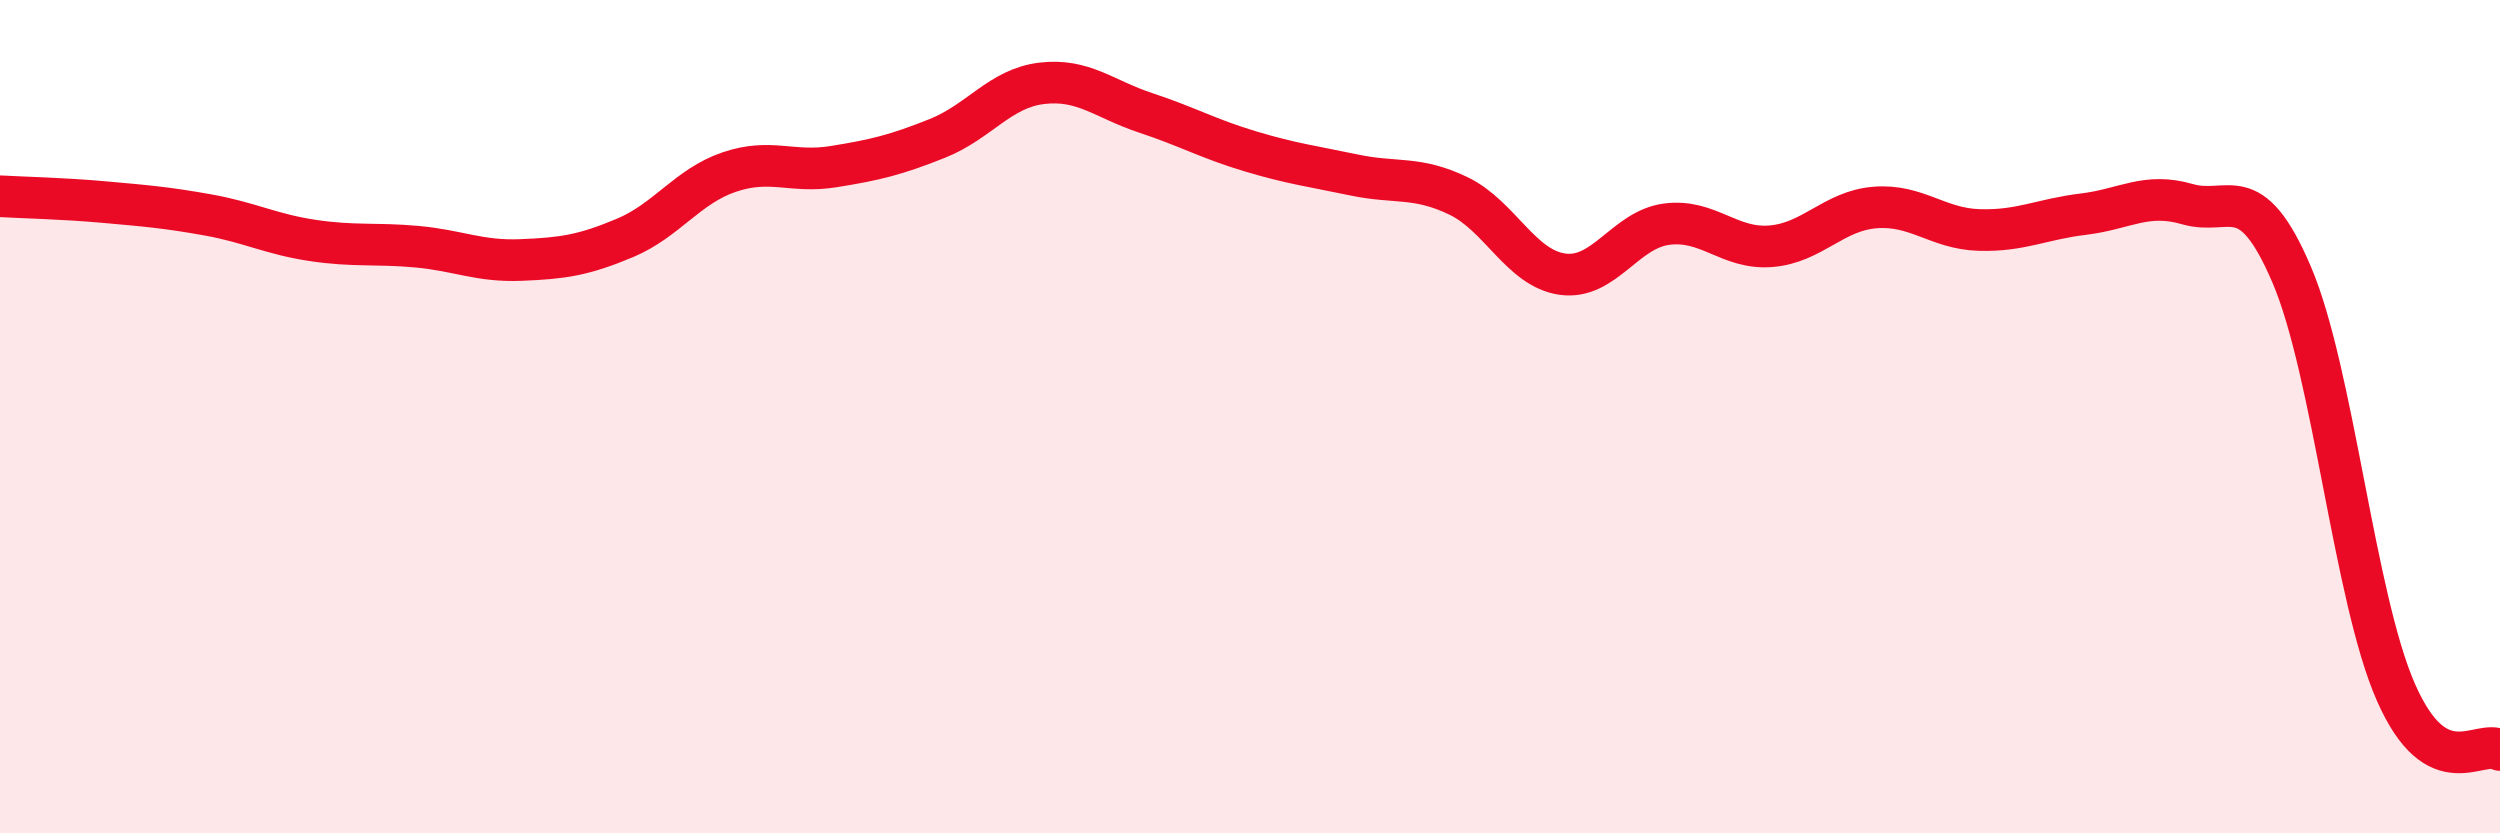
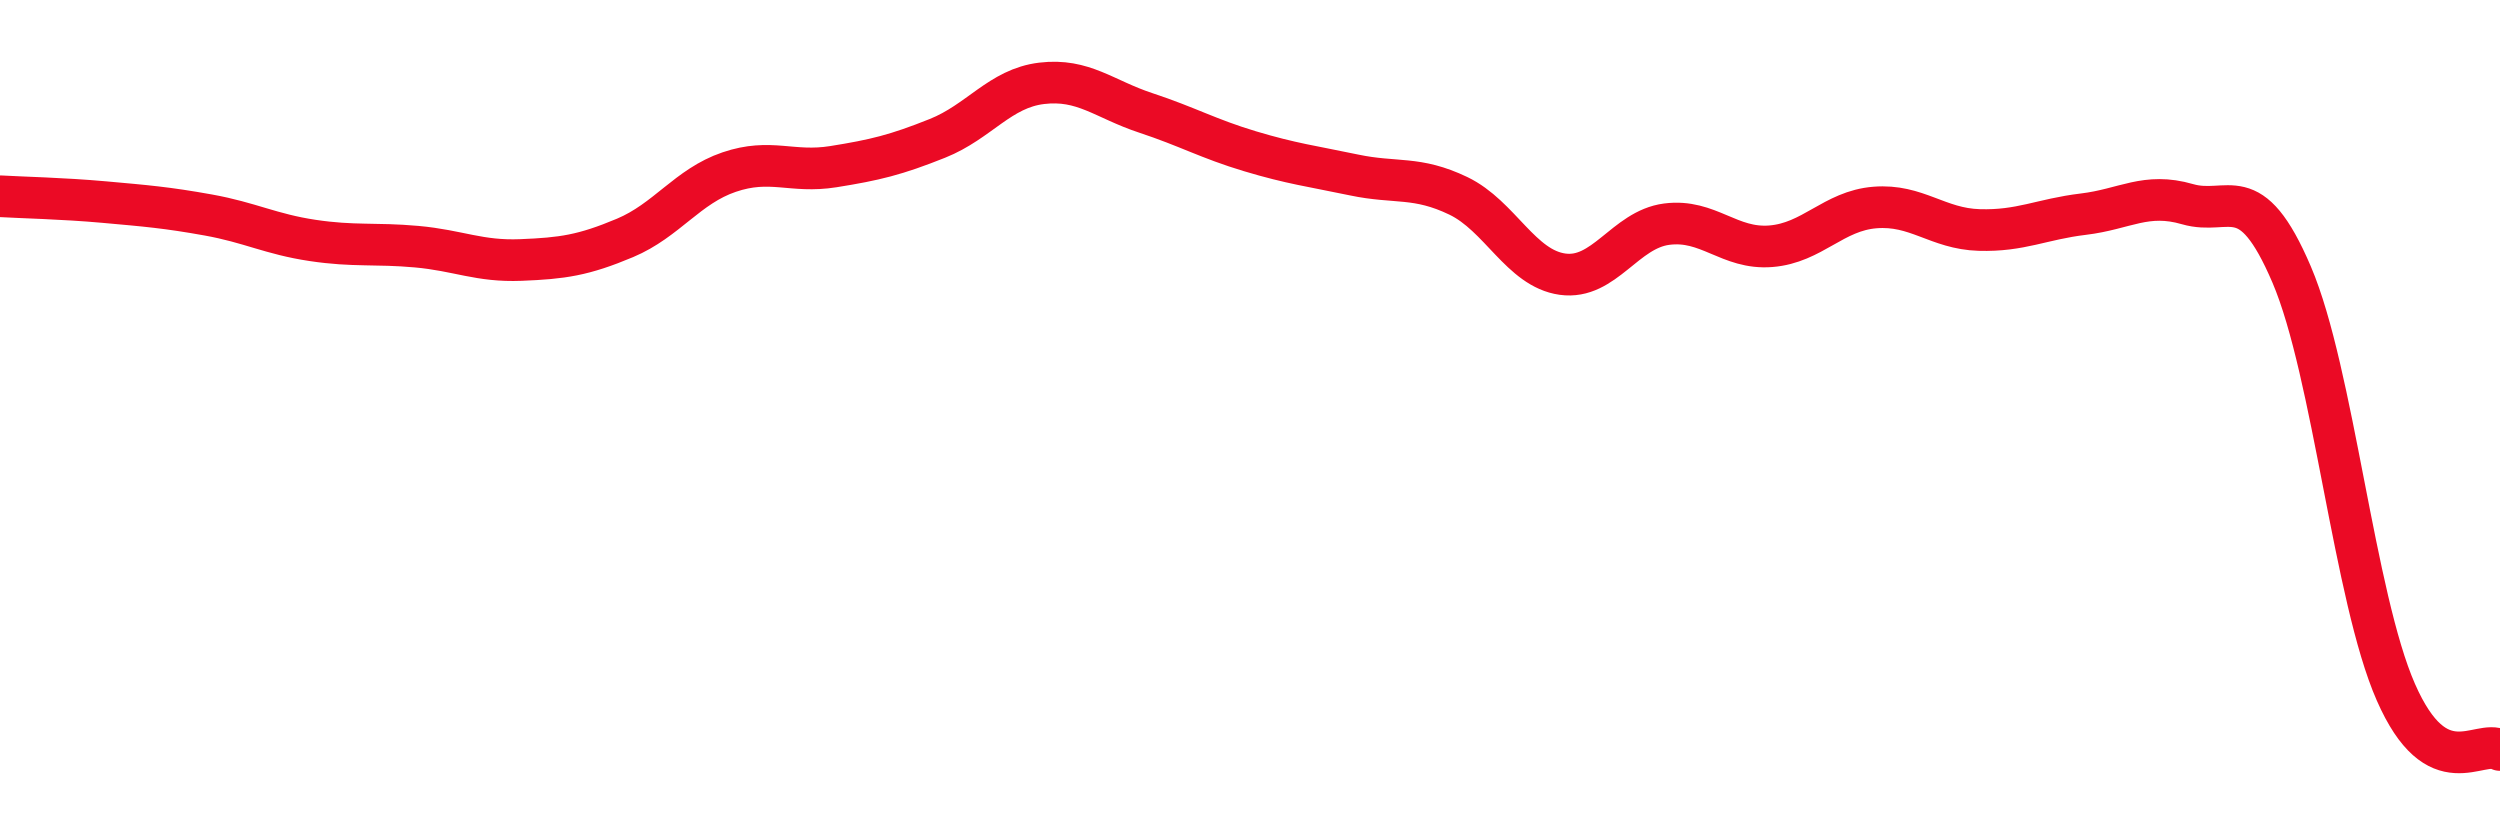
<svg xmlns="http://www.w3.org/2000/svg" width="60" height="20" viewBox="0 0 60 20">
-   <path d="M 0,4.71 C 0.5,4.74 1.5,4.76 2.5,4.85 C 3.5,4.94 4,4.98 5,5.16 C 6,5.34 6.5,5.62 7.5,5.77 C 8.5,5.92 9,5.83 10,5.92 C 11,6.01 11.5,6.28 12.5,6.24 C 13.5,6.2 14,6.13 15,5.71 C 16,5.29 16.5,4.47 17.5,4.13 C 18.5,3.79 19,4.16 20,4 C 21,3.84 21.5,3.72 22.5,3.32 C 23.5,2.92 24,2.12 25,2 C 26,1.88 26.5,2.38 27.5,2.71 C 28.5,3.04 29,3.33 30,3.63 C 31,3.93 31.5,3.99 32.5,4.2 C 33.5,4.41 34,4.22 35,4.7 C 36,5.18 36.5,6.44 37.5,6.58 C 38.5,6.72 39,5.51 40,5.38 C 41,5.25 41.5,5.99 42.5,5.91 C 43.5,5.83 44,5.06 45,4.98 C 46,4.9 46.5,5.49 47.5,5.52 C 48.5,5.55 49,5.26 50,5.14 C 51,5.02 51.5,4.61 52.5,4.9 C 53.5,5.19 54,4.25 55,6.59 C 56,8.93 56.5,14.33 57.5,16.61 C 58.5,18.89 59.5,17.72 60,18L60 20L0 20Z" fill="#EB0A25" opacity="0.1" stroke-linecap="round" stroke-linejoin="round" />
  <path d="M 0,4.71 C 0.5,4.74 1.5,4.76 2.5,4.85 C 3.5,4.94 4,4.98 5,5.16 C 6,5.34 6.5,5.62 7.5,5.77 C 8.5,5.92 9,5.83 10,5.92 C 11,6.01 11.5,6.28 12.5,6.24 C 13.5,6.2 14,6.13 15,5.71 C 16,5.29 16.5,4.47 17.5,4.13 C 18.5,3.79 19,4.16 20,4 C 21,3.84 21.5,3.72 22.5,3.32 C 23.5,2.92 24,2.12 25,2 C 26,1.88 26.5,2.38 27.5,2.71 C 28.5,3.04 29,3.33 30,3.63 C 31,3.93 31.5,3.99 32.5,4.2 C 33.5,4.41 34,4.22 35,4.7 C 36,5.18 36.5,6.44 37.5,6.58 C 38.5,6.72 39,5.51 40,5.38 C 41,5.25 41.5,5.99 42.5,5.91 C 43.5,5.83 44,5.06 45,4.98 C 46,4.9 46.5,5.49 47.5,5.52 C 48.5,5.55 49,5.26 50,5.14 C 51,5.02 51.5,4.61 52.5,4.9 C 53.5,5.19 54,4.25 55,6.59 C 56,8.93 56.5,14.33 57.5,16.61 C 58.5,18.89 59.5,17.72 60,18" stroke="#EB0A25" stroke-width="1" fill="none" stroke-linecap="round" stroke-linejoin="round" />
</svg>